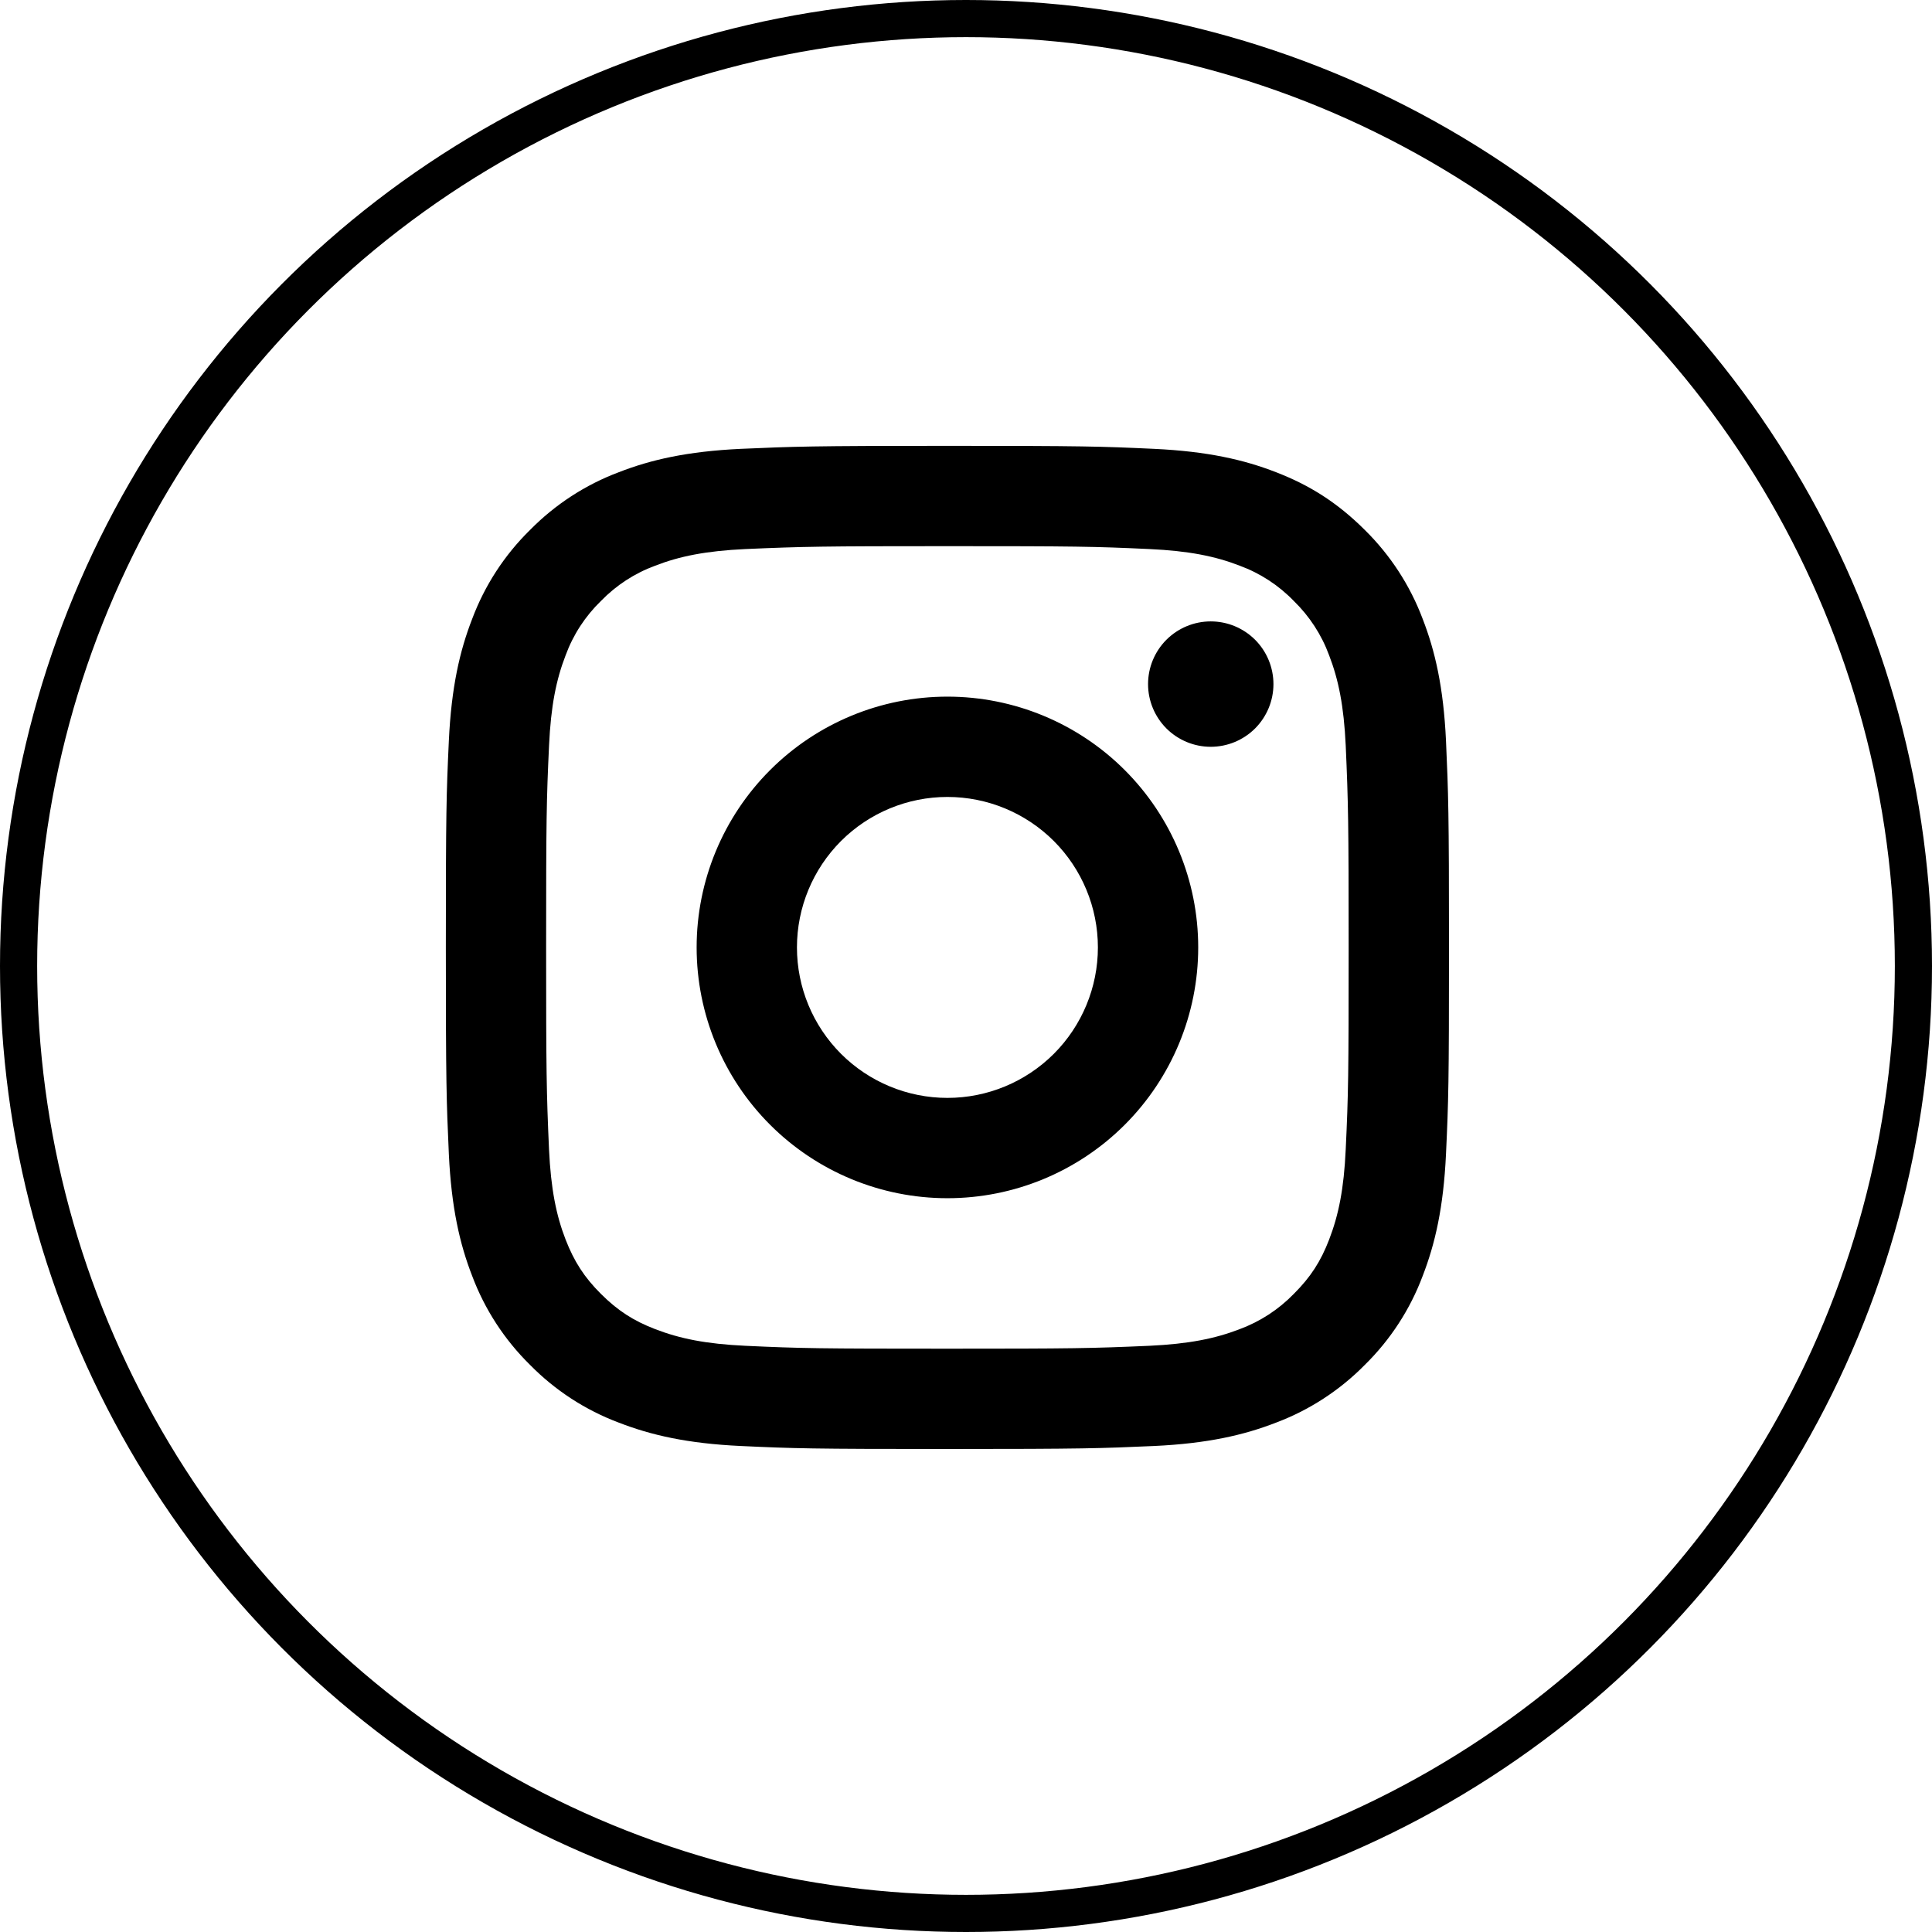
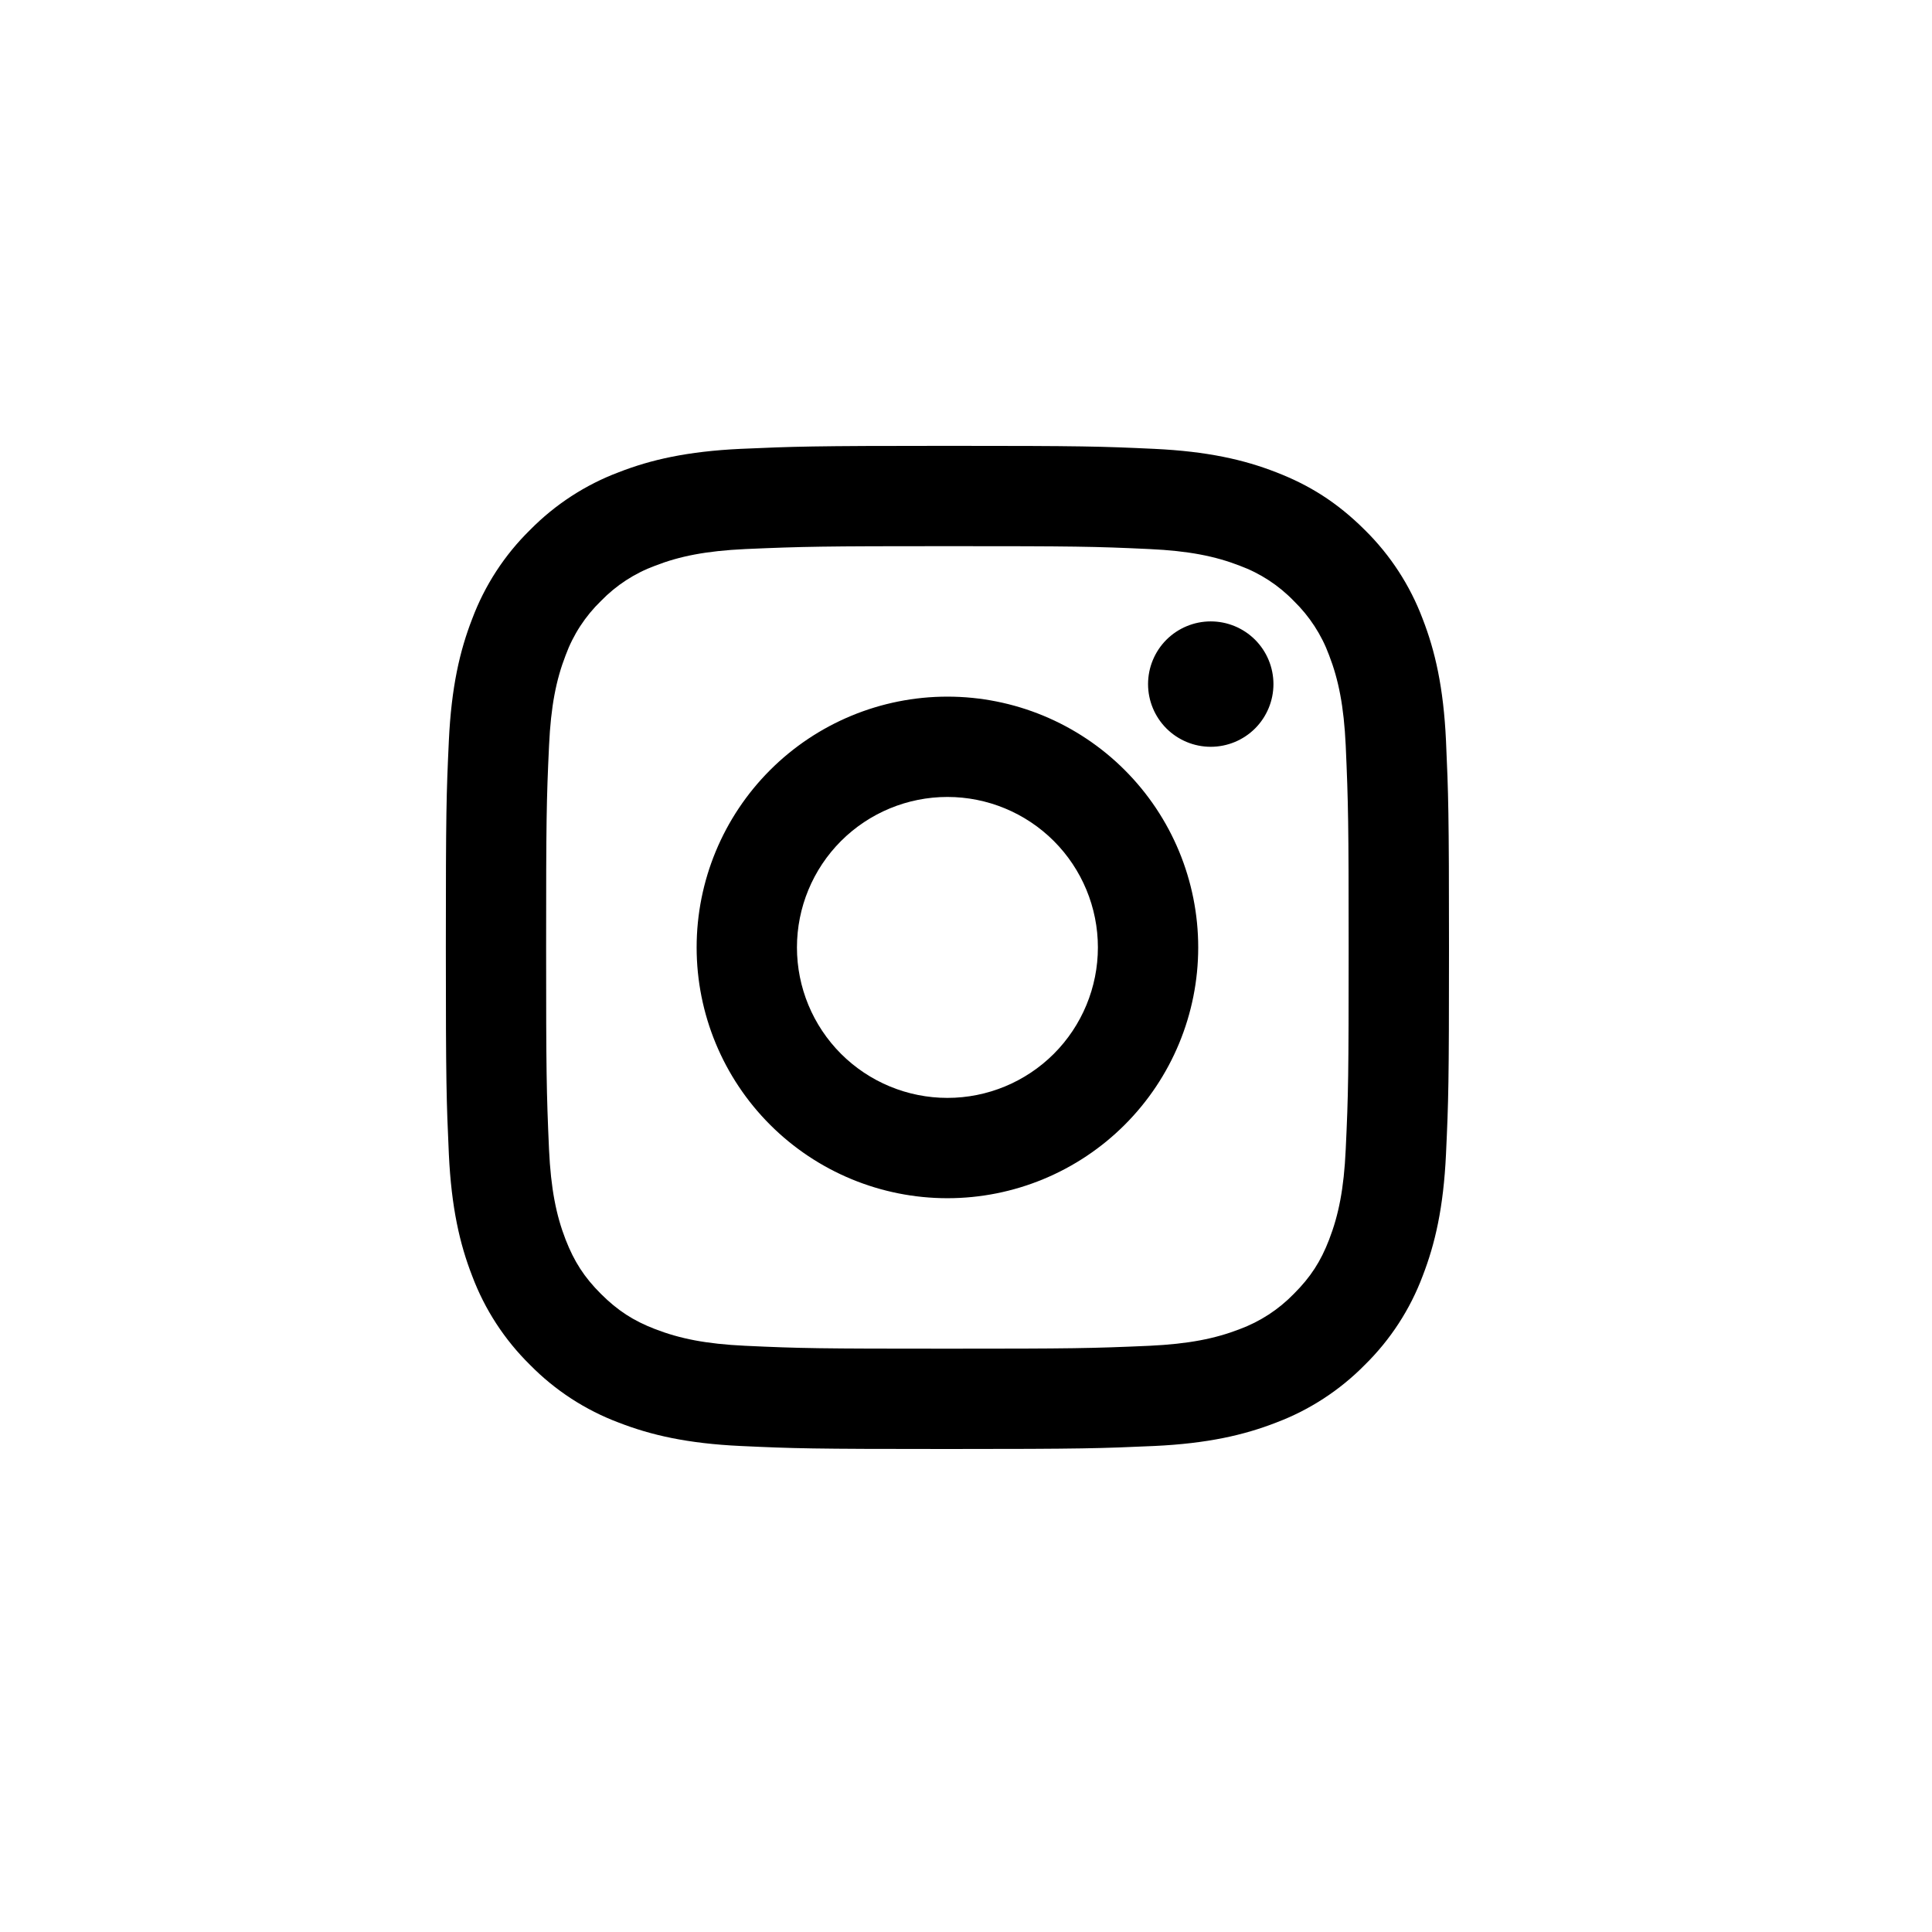
<svg xmlns="http://www.w3.org/2000/svg" width="52" height="52" viewBox="0 0 52 52" fill="none">
  <path d="M25.5 21.45C24.426 21.45 23.396 21.877 22.636 22.636C21.877 23.396 21.45 24.426 21.45 25.5C21.45 26.574 21.877 27.604 22.636 28.364C23.396 29.123 24.426 29.55 25.5 29.55C26.574 29.55 27.604 29.123 28.364 28.364C29.123 27.604 29.55 26.574 29.55 25.5C29.55 24.426 29.123 23.396 28.364 22.636C27.604 21.877 26.574 21.45 25.5 21.45ZM25.5 18.75C27.29 18.75 29.007 19.461 30.273 20.727C31.539 21.993 32.25 23.71 32.25 25.5C32.25 27.29 31.539 29.007 30.273 30.273C29.007 31.539 27.29 32.25 25.5 32.25C23.71 32.25 21.993 31.539 20.727 30.273C19.461 29.007 18.75 27.29 18.75 25.5C18.75 23.71 19.461 21.993 20.727 20.727C21.993 19.461 23.71 18.75 25.5 18.75ZM34.275 18.413C34.275 18.86 34.097 19.289 33.781 19.606C33.464 19.922 33.035 20.1 32.587 20.1C32.14 20.1 31.711 19.922 31.394 19.606C31.078 19.289 30.9 18.86 30.9 18.413C30.9 17.965 31.078 17.536 31.394 17.219C31.711 16.903 32.14 16.725 32.587 16.725C33.035 16.725 33.464 16.903 33.781 17.219C34.097 17.536 34.275 17.965 34.275 18.413ZM25.5 14.7C22.16 14.7 21.615 14.71 20.061 14.778C19.003 14.828 18.292 14.97 17.634 15.226C17.082 15.429 16.584 15.753 16.175 16.175C15.753 16.584 15.428 17.082 15.225 17.634C14.969 18.295 14.827 19.004 14.778 20.061C14.708 21.551 14.699 22.072 14.699 25.5C14.699 28.841 14.708 29.385 14.777 30.939C14.827 31.996 14.969 32.708 15.224 33.365C15.453 33.952 15.723 34.375 16.172 34.823C16.627 35.277 17.049 35.548 17.63 35.772C18.296 36.03 19.006 36.173 20.059 36.222C21.55 36.292 22.071 36.3 25.499 36.3C28.84 36.3 29.384 36.291 30.938 36.222C31.994 36.172 32.704 36.03 33.364 35.775C33.915 35.571 34.413 35.247 34.822 34.826C35.277 34.372 35.548 33.95 35.772 33.368C36.029 32.704 36.172 31.994 36.22 30.938C36.291 29.449 36.299 28.926 36.299 25.5C36.299 22.16 36.289 21.615 36.22 20.061C36.17 19.005 36.027 18.292 35.772 17.634C35.569 17.083 35.244 16.585 34.823 16.175C34.415 15.753 33.917 15.428 33.365 15.225C32.704 14.969 31.994 14.827 30.938 14.778C29.449 14.708 28.929 14.7 25.5 14.7ZM25.5 12C29.168 12 29.626 12.014 31.066 12.081C32.502 12.149 33.483 12.374 34.343 12.709C35.233 13.052 35.984 13.516 36.735 14.265C37.421 14.94 37.952 15.757 38.291 16.657C38.625 17.517 38.852 18.497 38.919 19.935C38.983 21.374 39 21.832 39 25.5C39 29.168 38.986 29.626 38.919 31.065C38.852 32.502 38.625 33.481 38.291 34.343C37.953 35.244 37.422 36.06 36.735 36.735C36.06 37.421 35.243 37.952 34.343 38.291C33.483 38.625 32.502 38.852 31.066 38.919C29.626 38.983 29.168 39 25.5 39C21.832 39 21.374 38.986 19.934 38.919C18.498 38.852 17.519 38.625 16.657 38.291C15.756 37.953 14.94 37.422 14.265 36.735C13.579 36.06 13.047 35.244 12.709 34.343C12.374 33.483 12.149 32.502 12.081 31.065C12.016 29.626 12 29.168 12 25.5C12 21.832 12.014 21.374 12.081 19.935C12.149 18.496 12.374 17.519 12.709 16.657C13.047 15.756 13.578 14.939 14.265 14.265C14.94 13.579 15.756 13.047 16.657 12.709C17.517 12.374 18.496 12.149 19.934 12.081C21.374 12.018 21.832 12 25.5 12Z" fill="black" />
-   <circle cx="26" cy="26" r="25.5" stroke="black" />
</svg>